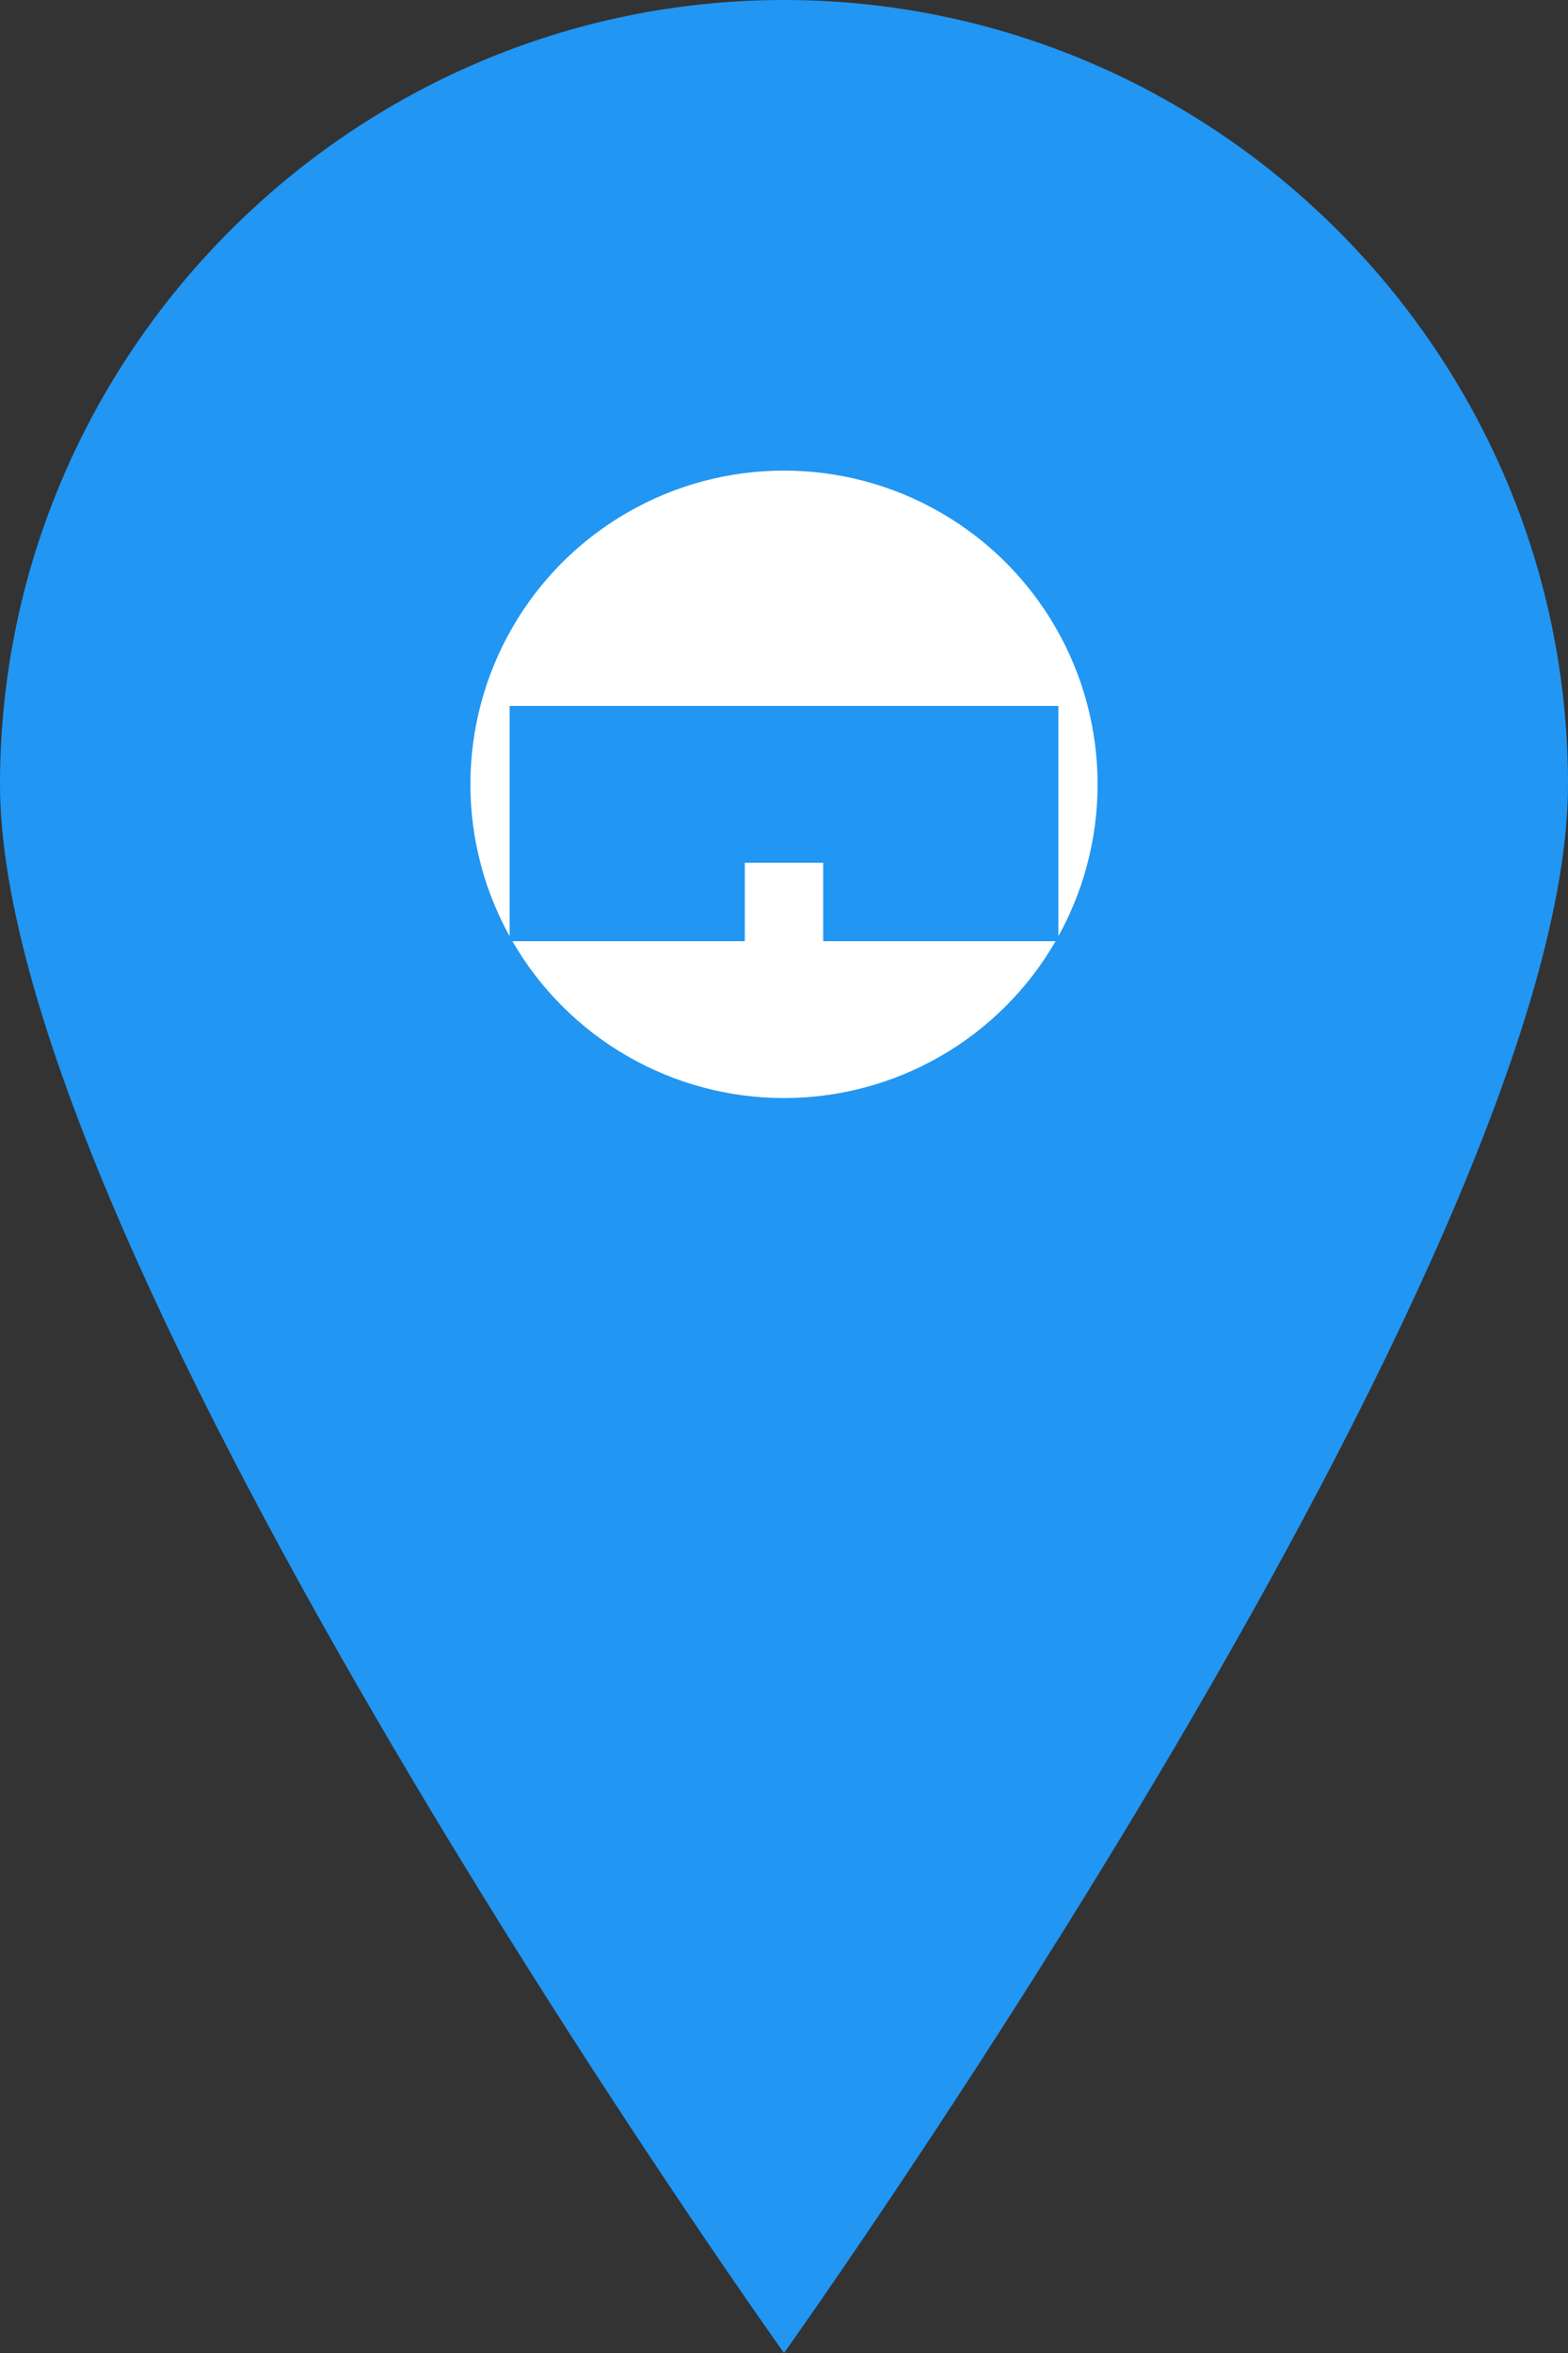
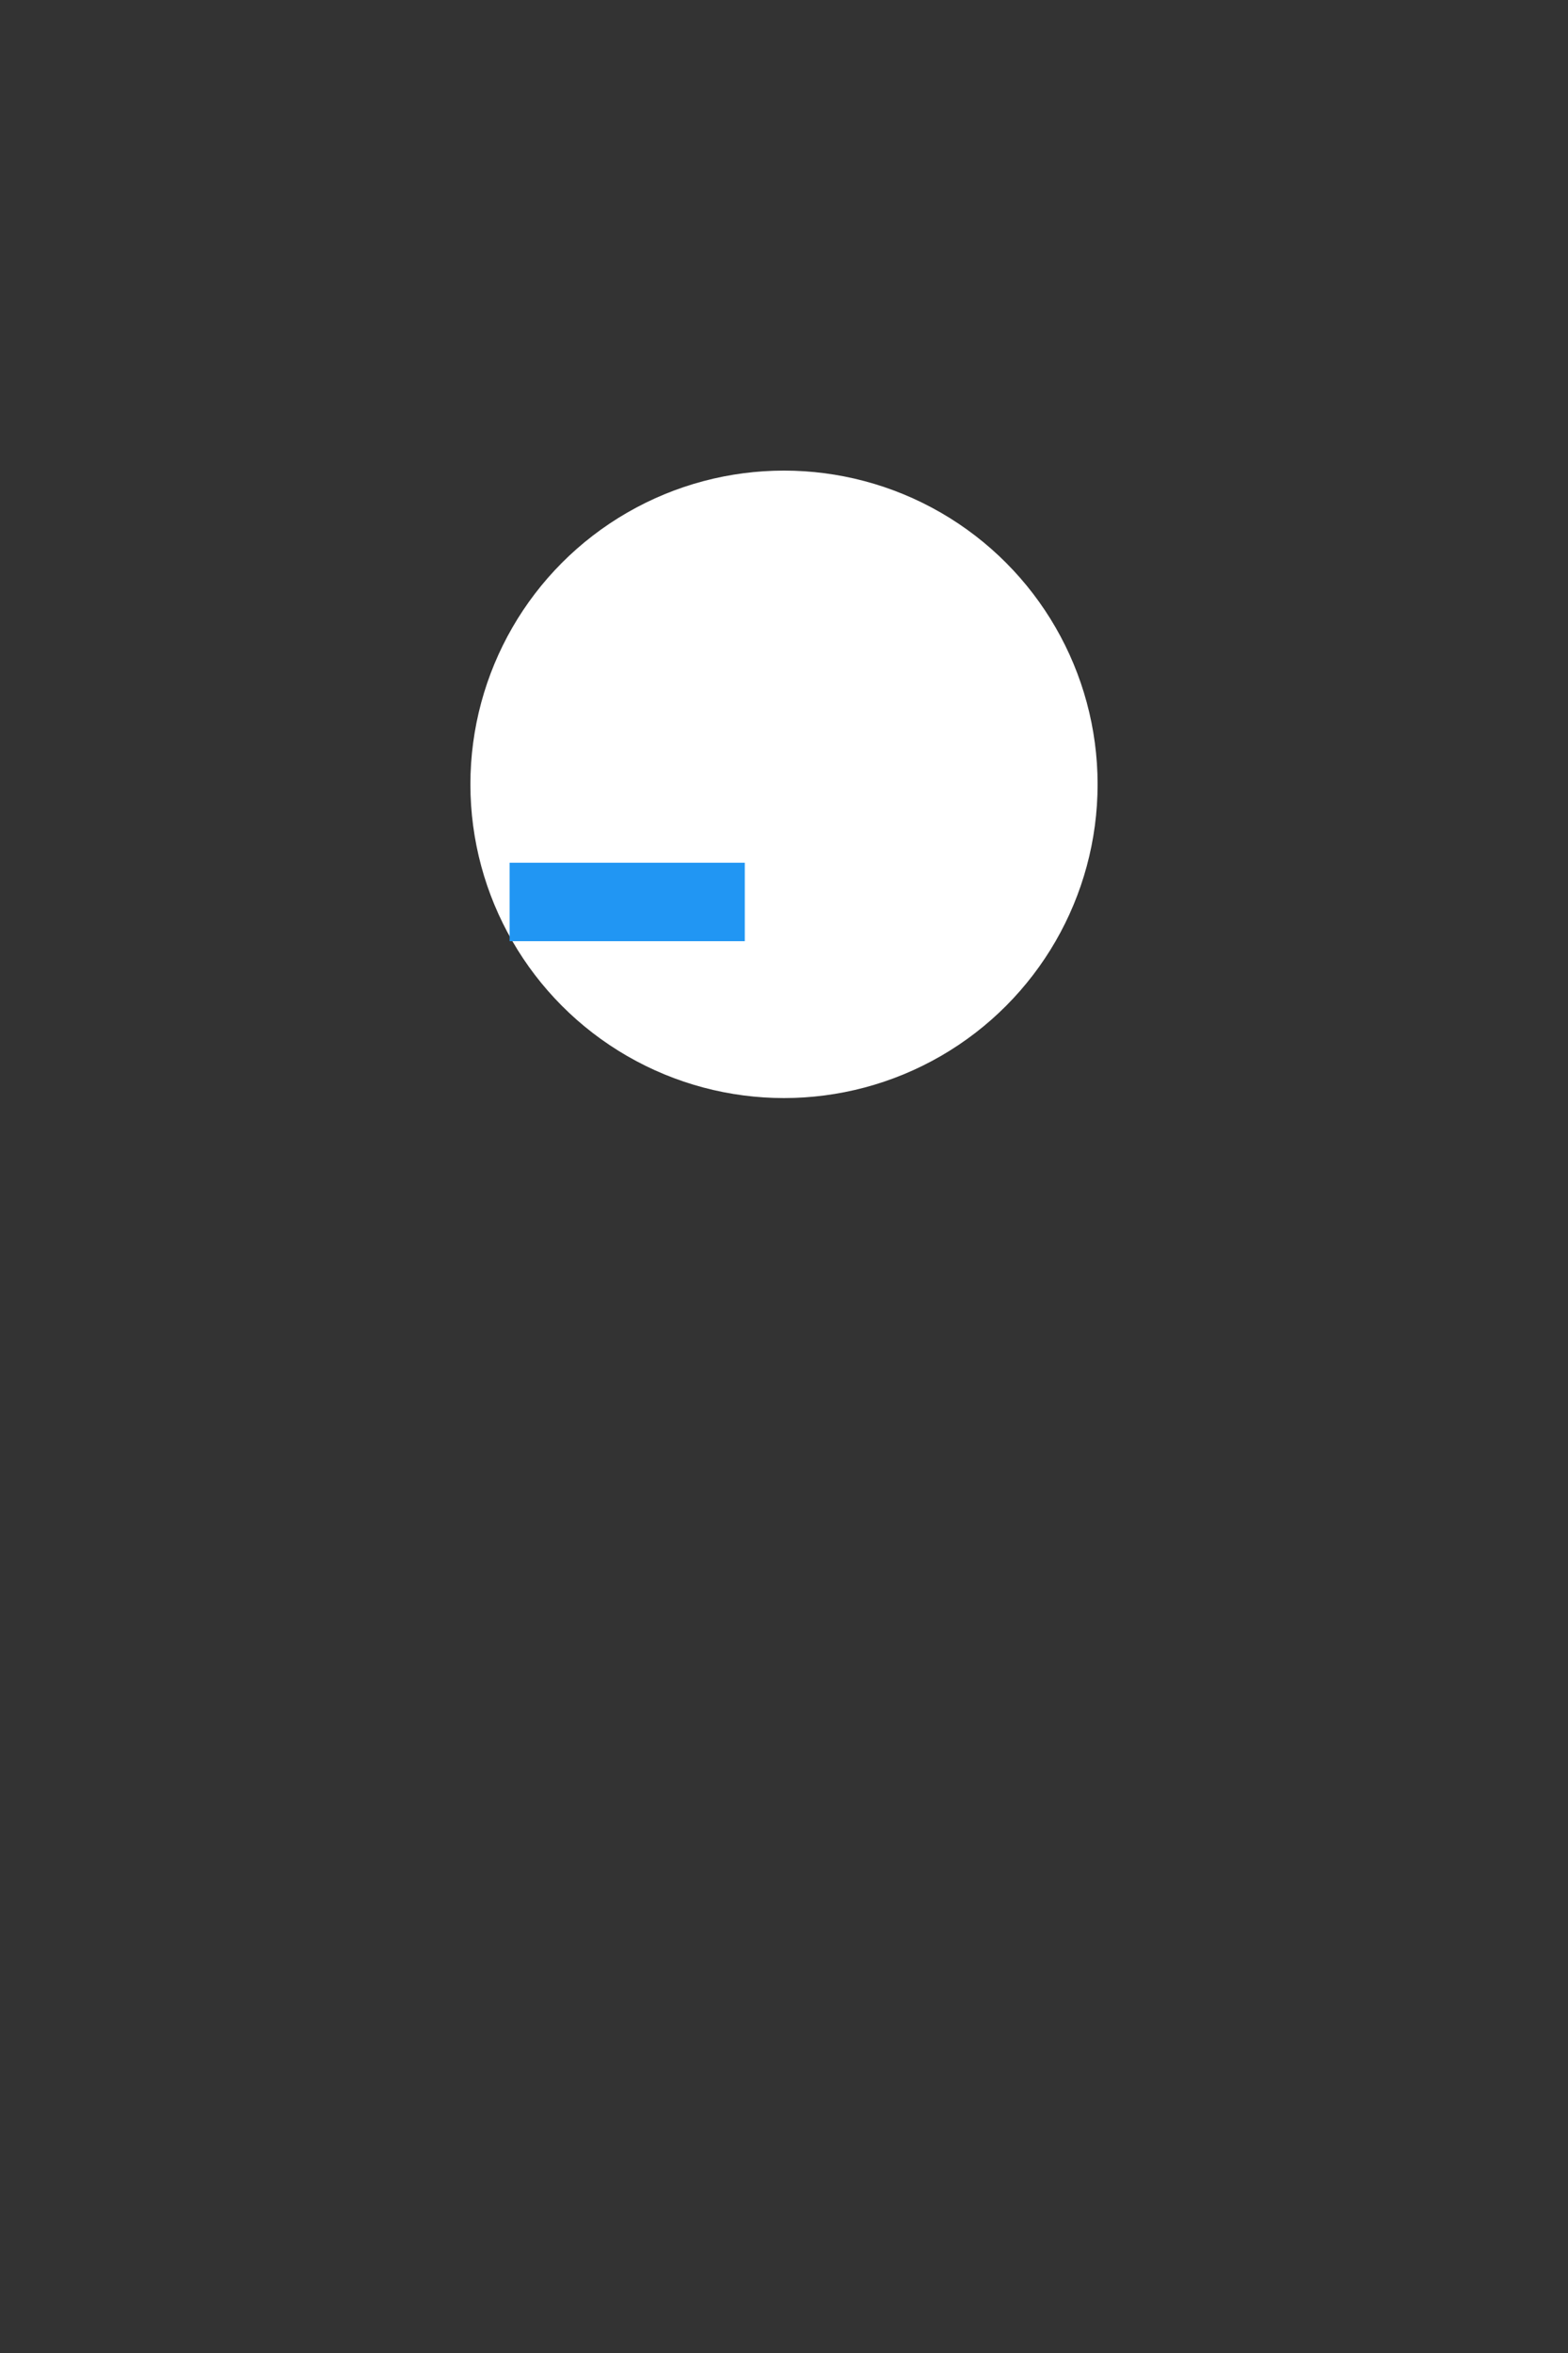
<svg xmlns="http://www.w3.org/2000/svg" width="40" height="60" viewBox="0 0 40 60">
  <rect x="0" y="0" width="40" height="60" fill="#333333" stroke="none" />
-   <path d="M20 0C9 0 0 9 0 20c0 12 20 40 20 40s20-28 20-40C40 9 31 0 20 0z" fill="#2196F3" />
  <circle cx="20" cy="20" r="8" fill="#FFFFFF" />
-   <rect x="13" y="18" width="14" height="4" fill="#2196F3" />
  <rect x="13" y="22" width="6" height="2" fill="#2196F3" />
-   <rect x="21" y="22" width="6" height="2" fill="#2196F3" />
</svg>